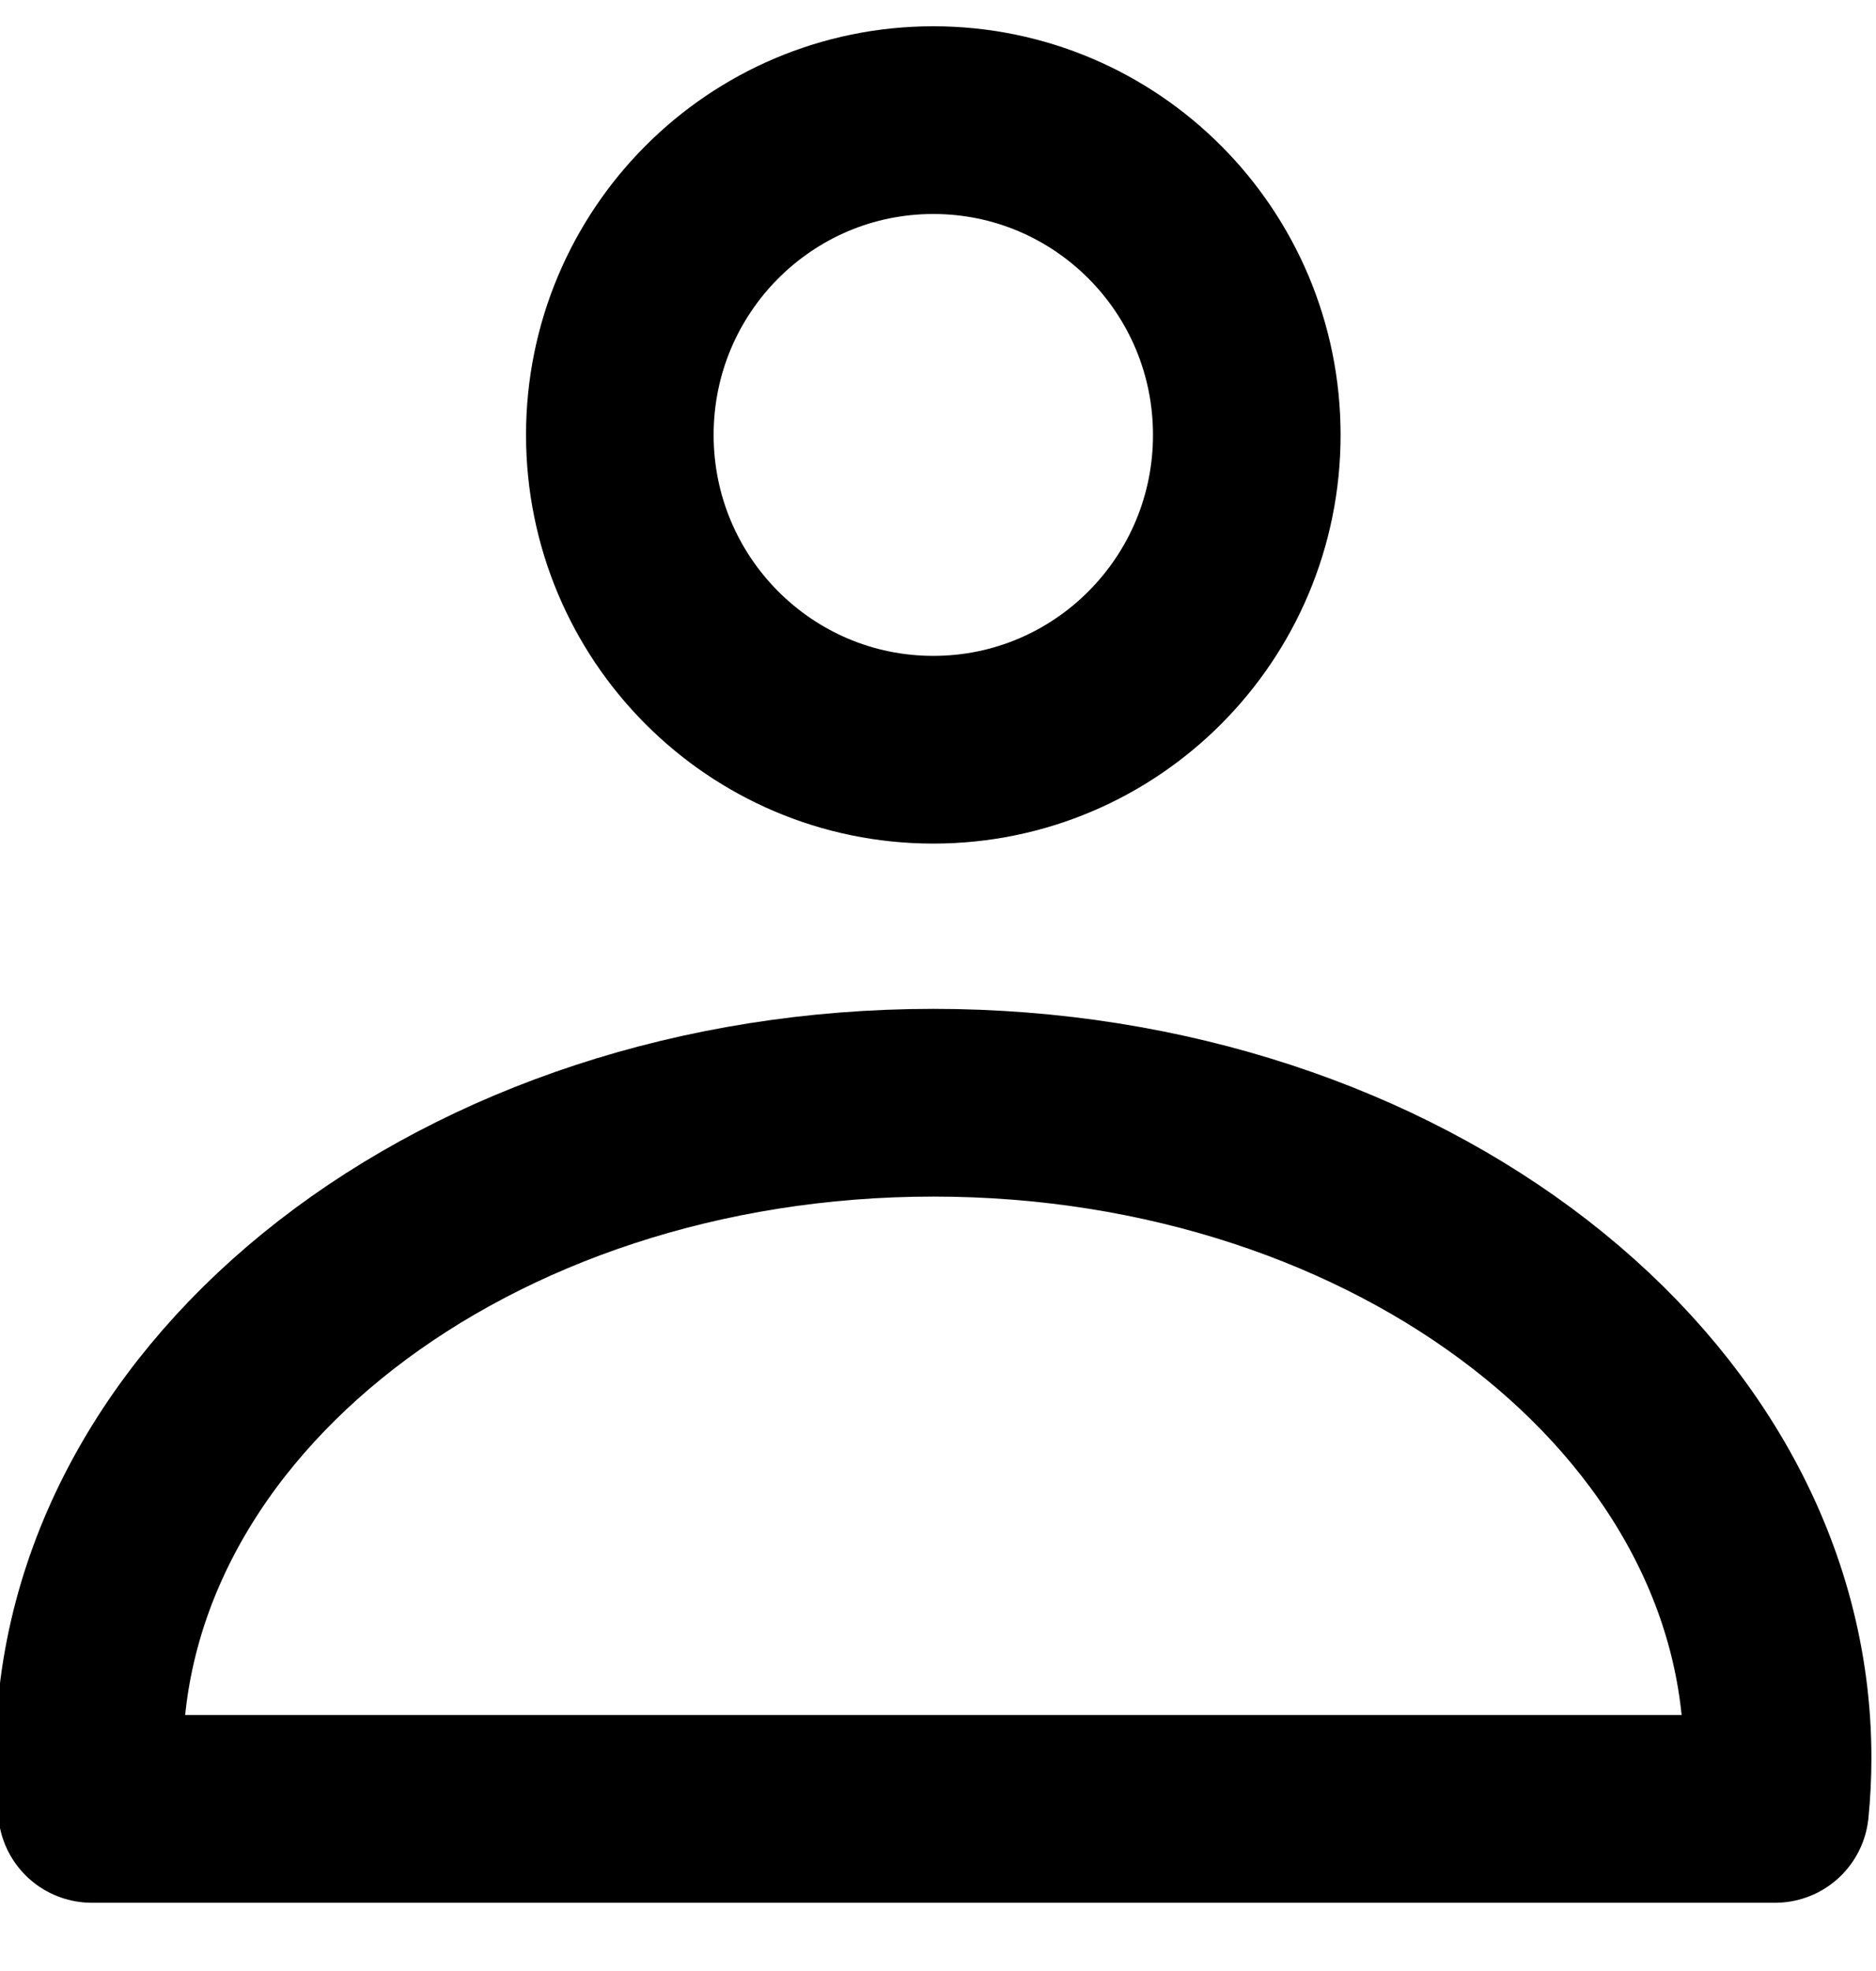
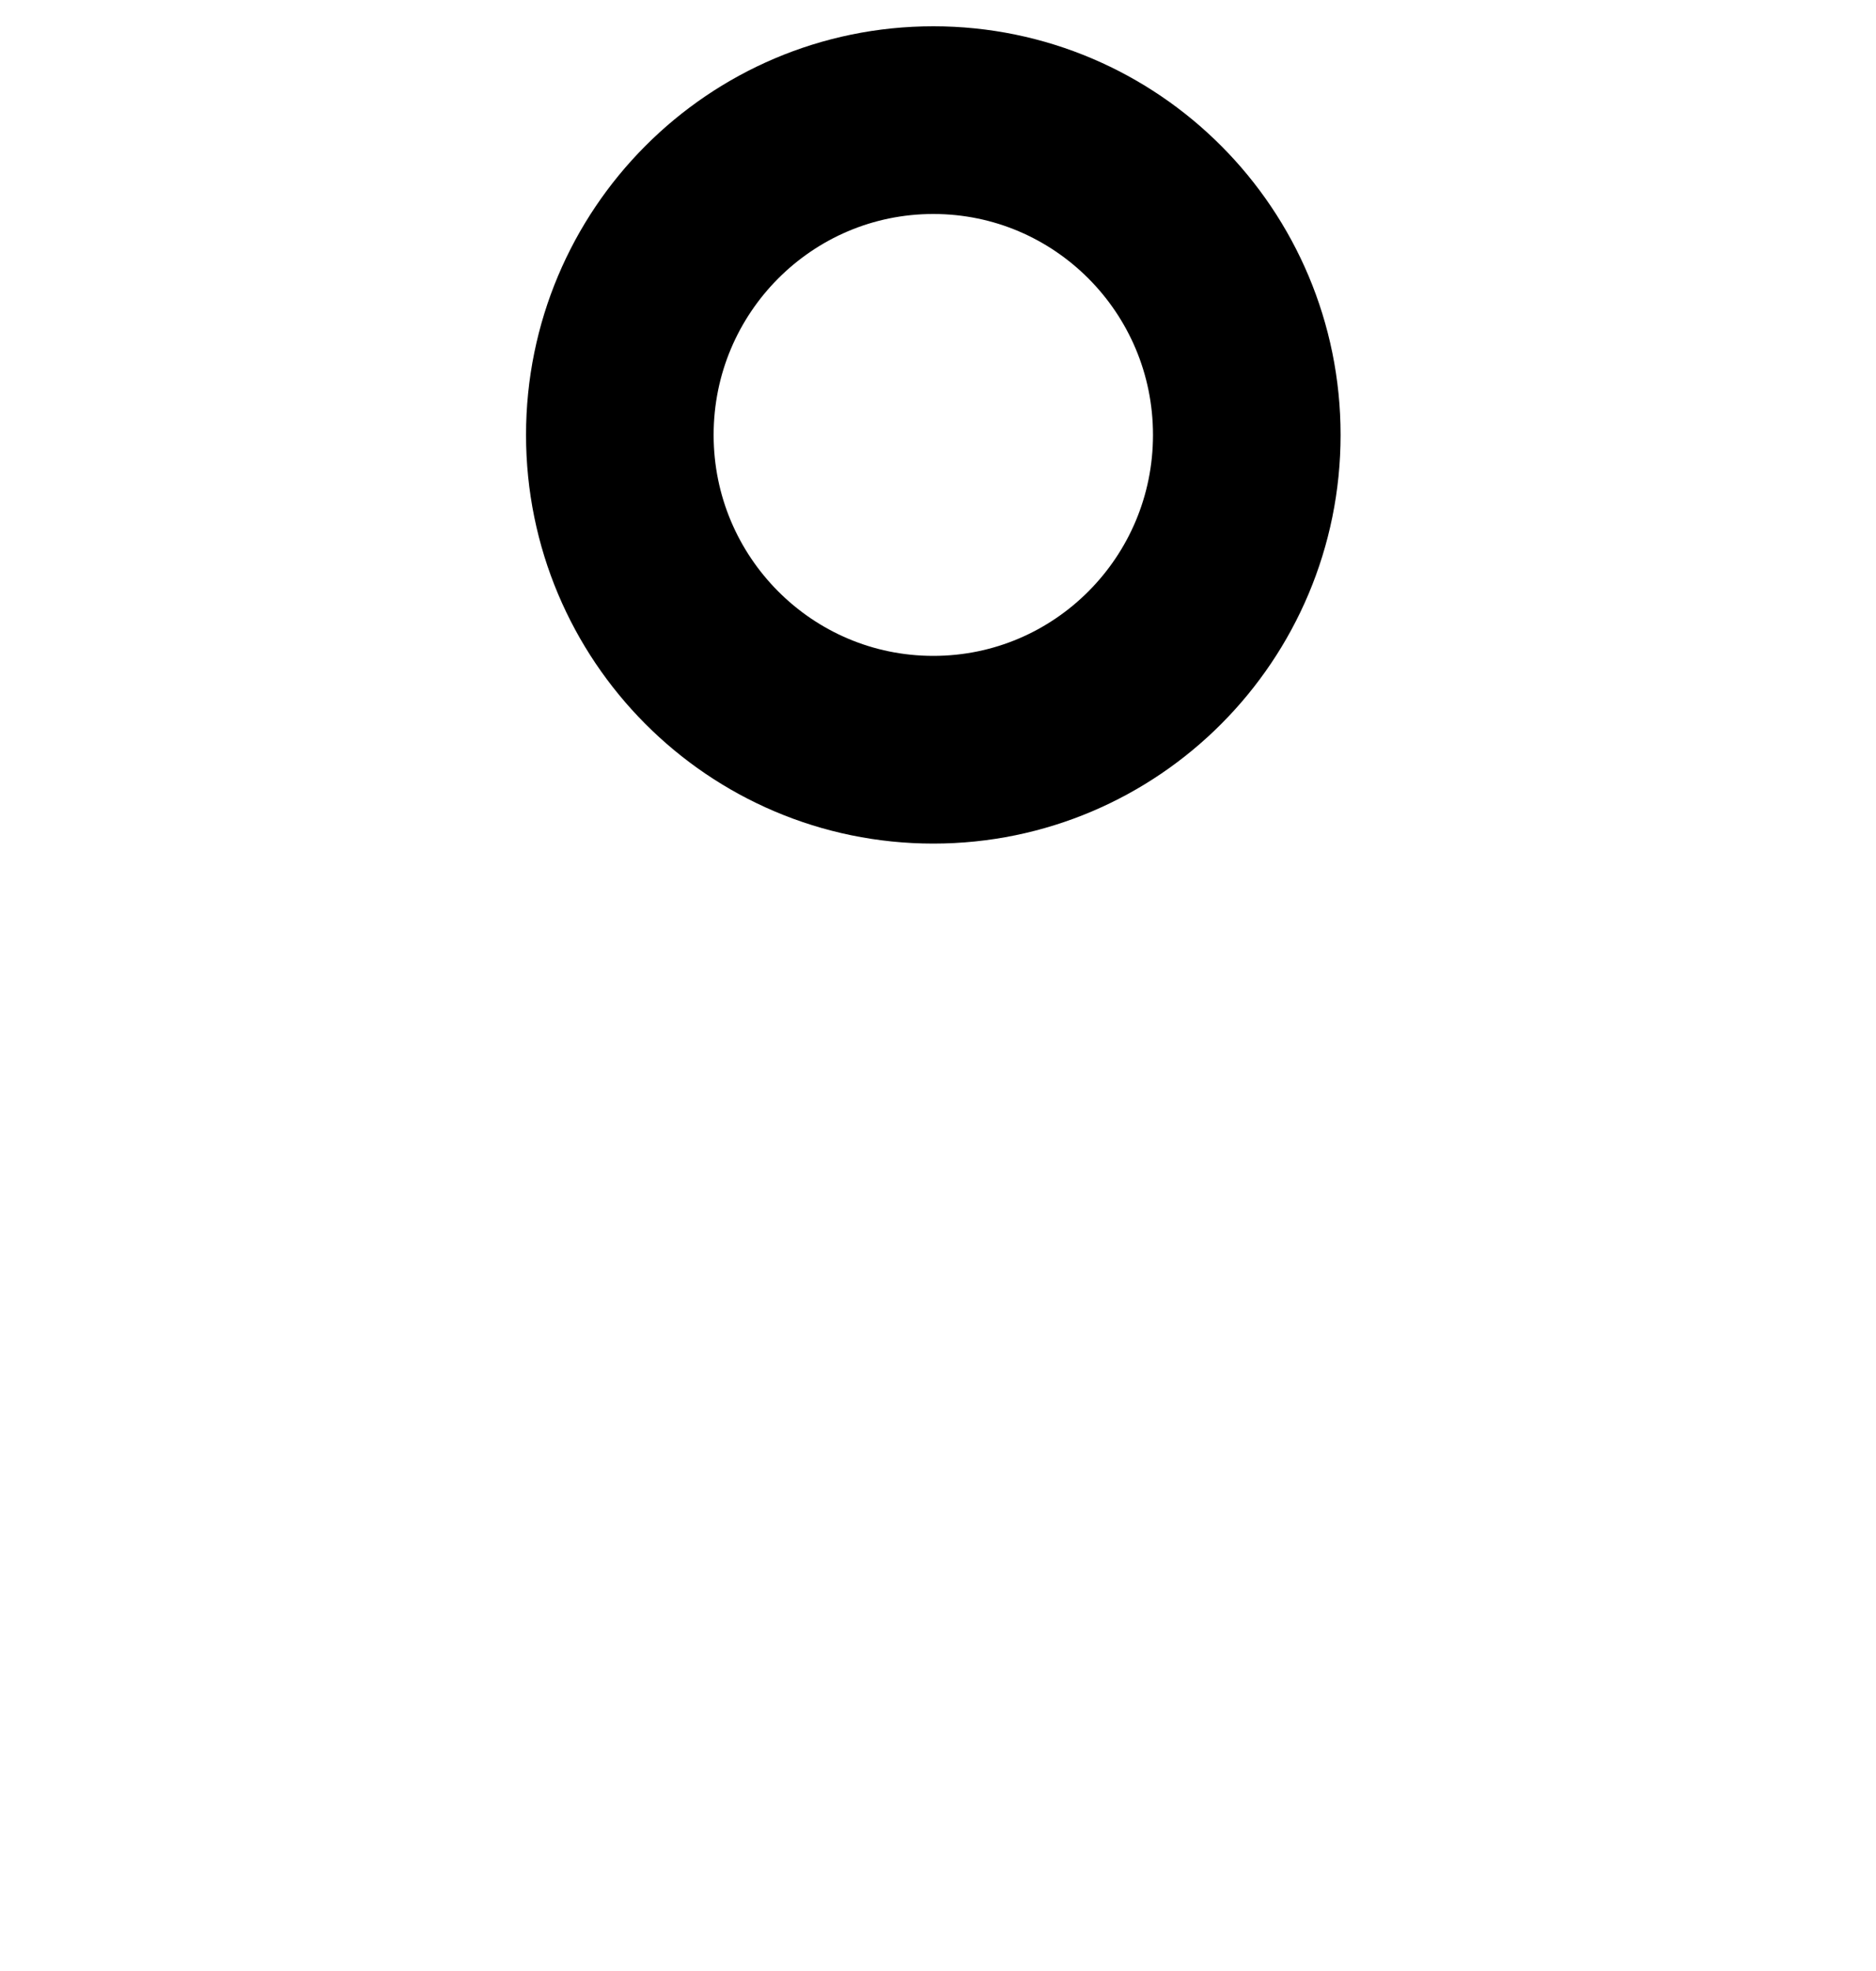
<svg xmlns="http://www.w3.org/2000/svg" id="SVGDoc" width="20" height="21" version="1.1" viewBox="0 0 20 21">
  <defs />
  <desc>Generated with Avocode.</desc>
  <g>
    <g>
      <title>g2390</title>
      <g>
        <title>circle2373</title>
        <path d="M6.608,4.634c0,-1.852 1.496,-3.354 3.342,-3.354c1.846,0 3.342,1.502 3.342,3.354c0,1.852 -1.496,3.354 -3.342,3.354c-1.846,0 -3.342,-1.502 -3.342,-3.354z" fill-opacity="0" fill="#ffffff" stroke-dashoffset="0" stroke-linejoin="round" stroke-linecap="round" stroke-opacity="1" stroke="#000000" stroke-miterlimit="20" stroke-width="2" />
      </g>
      <g>
        <title>path2385</title>
-         <path d="M0.979,19.273c-0.019,-0.181 -0.028,-0.363 -0.028,-0.544c0,-3.855 4.029,-6.98 9,-6.98c4.971,0 9,3.125 9,6.98l0,0c0,0.182 -0.009,0.363 -0.027,0.544z" fill-opacity="0" fill="#ffffff" stroke-dashoffset="0" stroke-linejoin="round" stroke-linecap="round" stroke-opacity="1" stroke="#000000" stroke-miterlimit="20" stroke-width="2" />
      </g>
    </g>
  </g>
</svg>